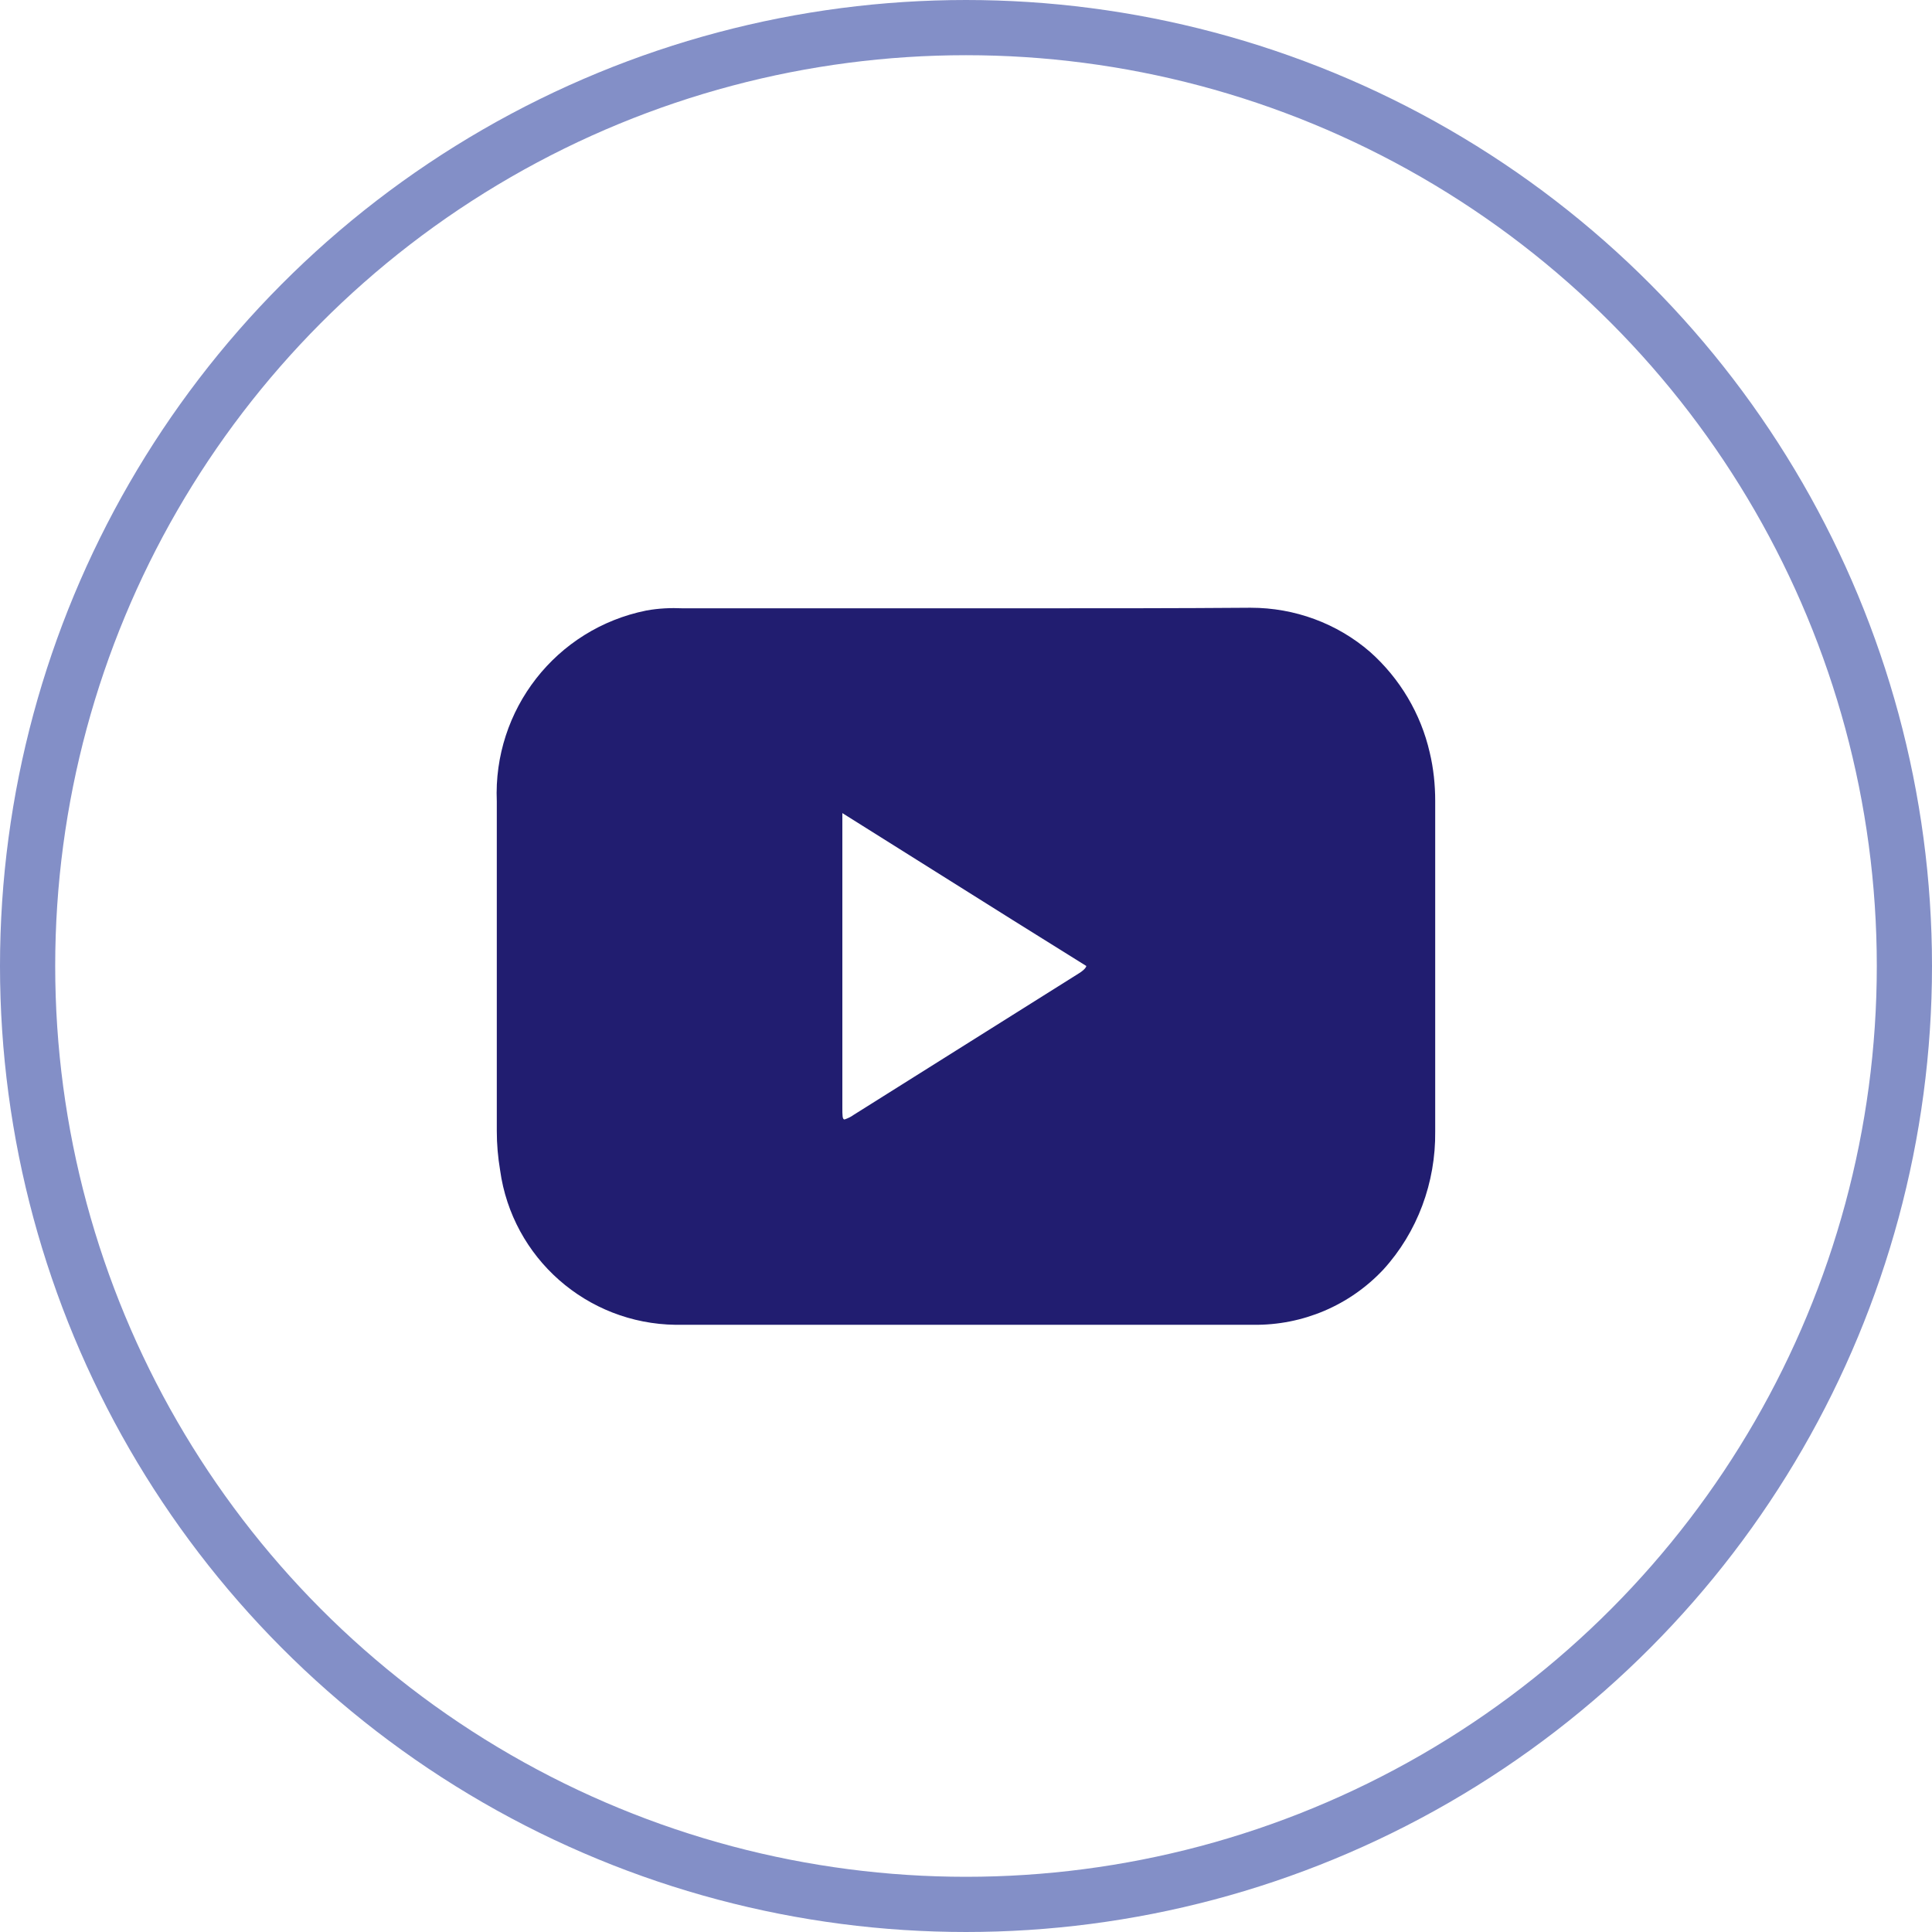
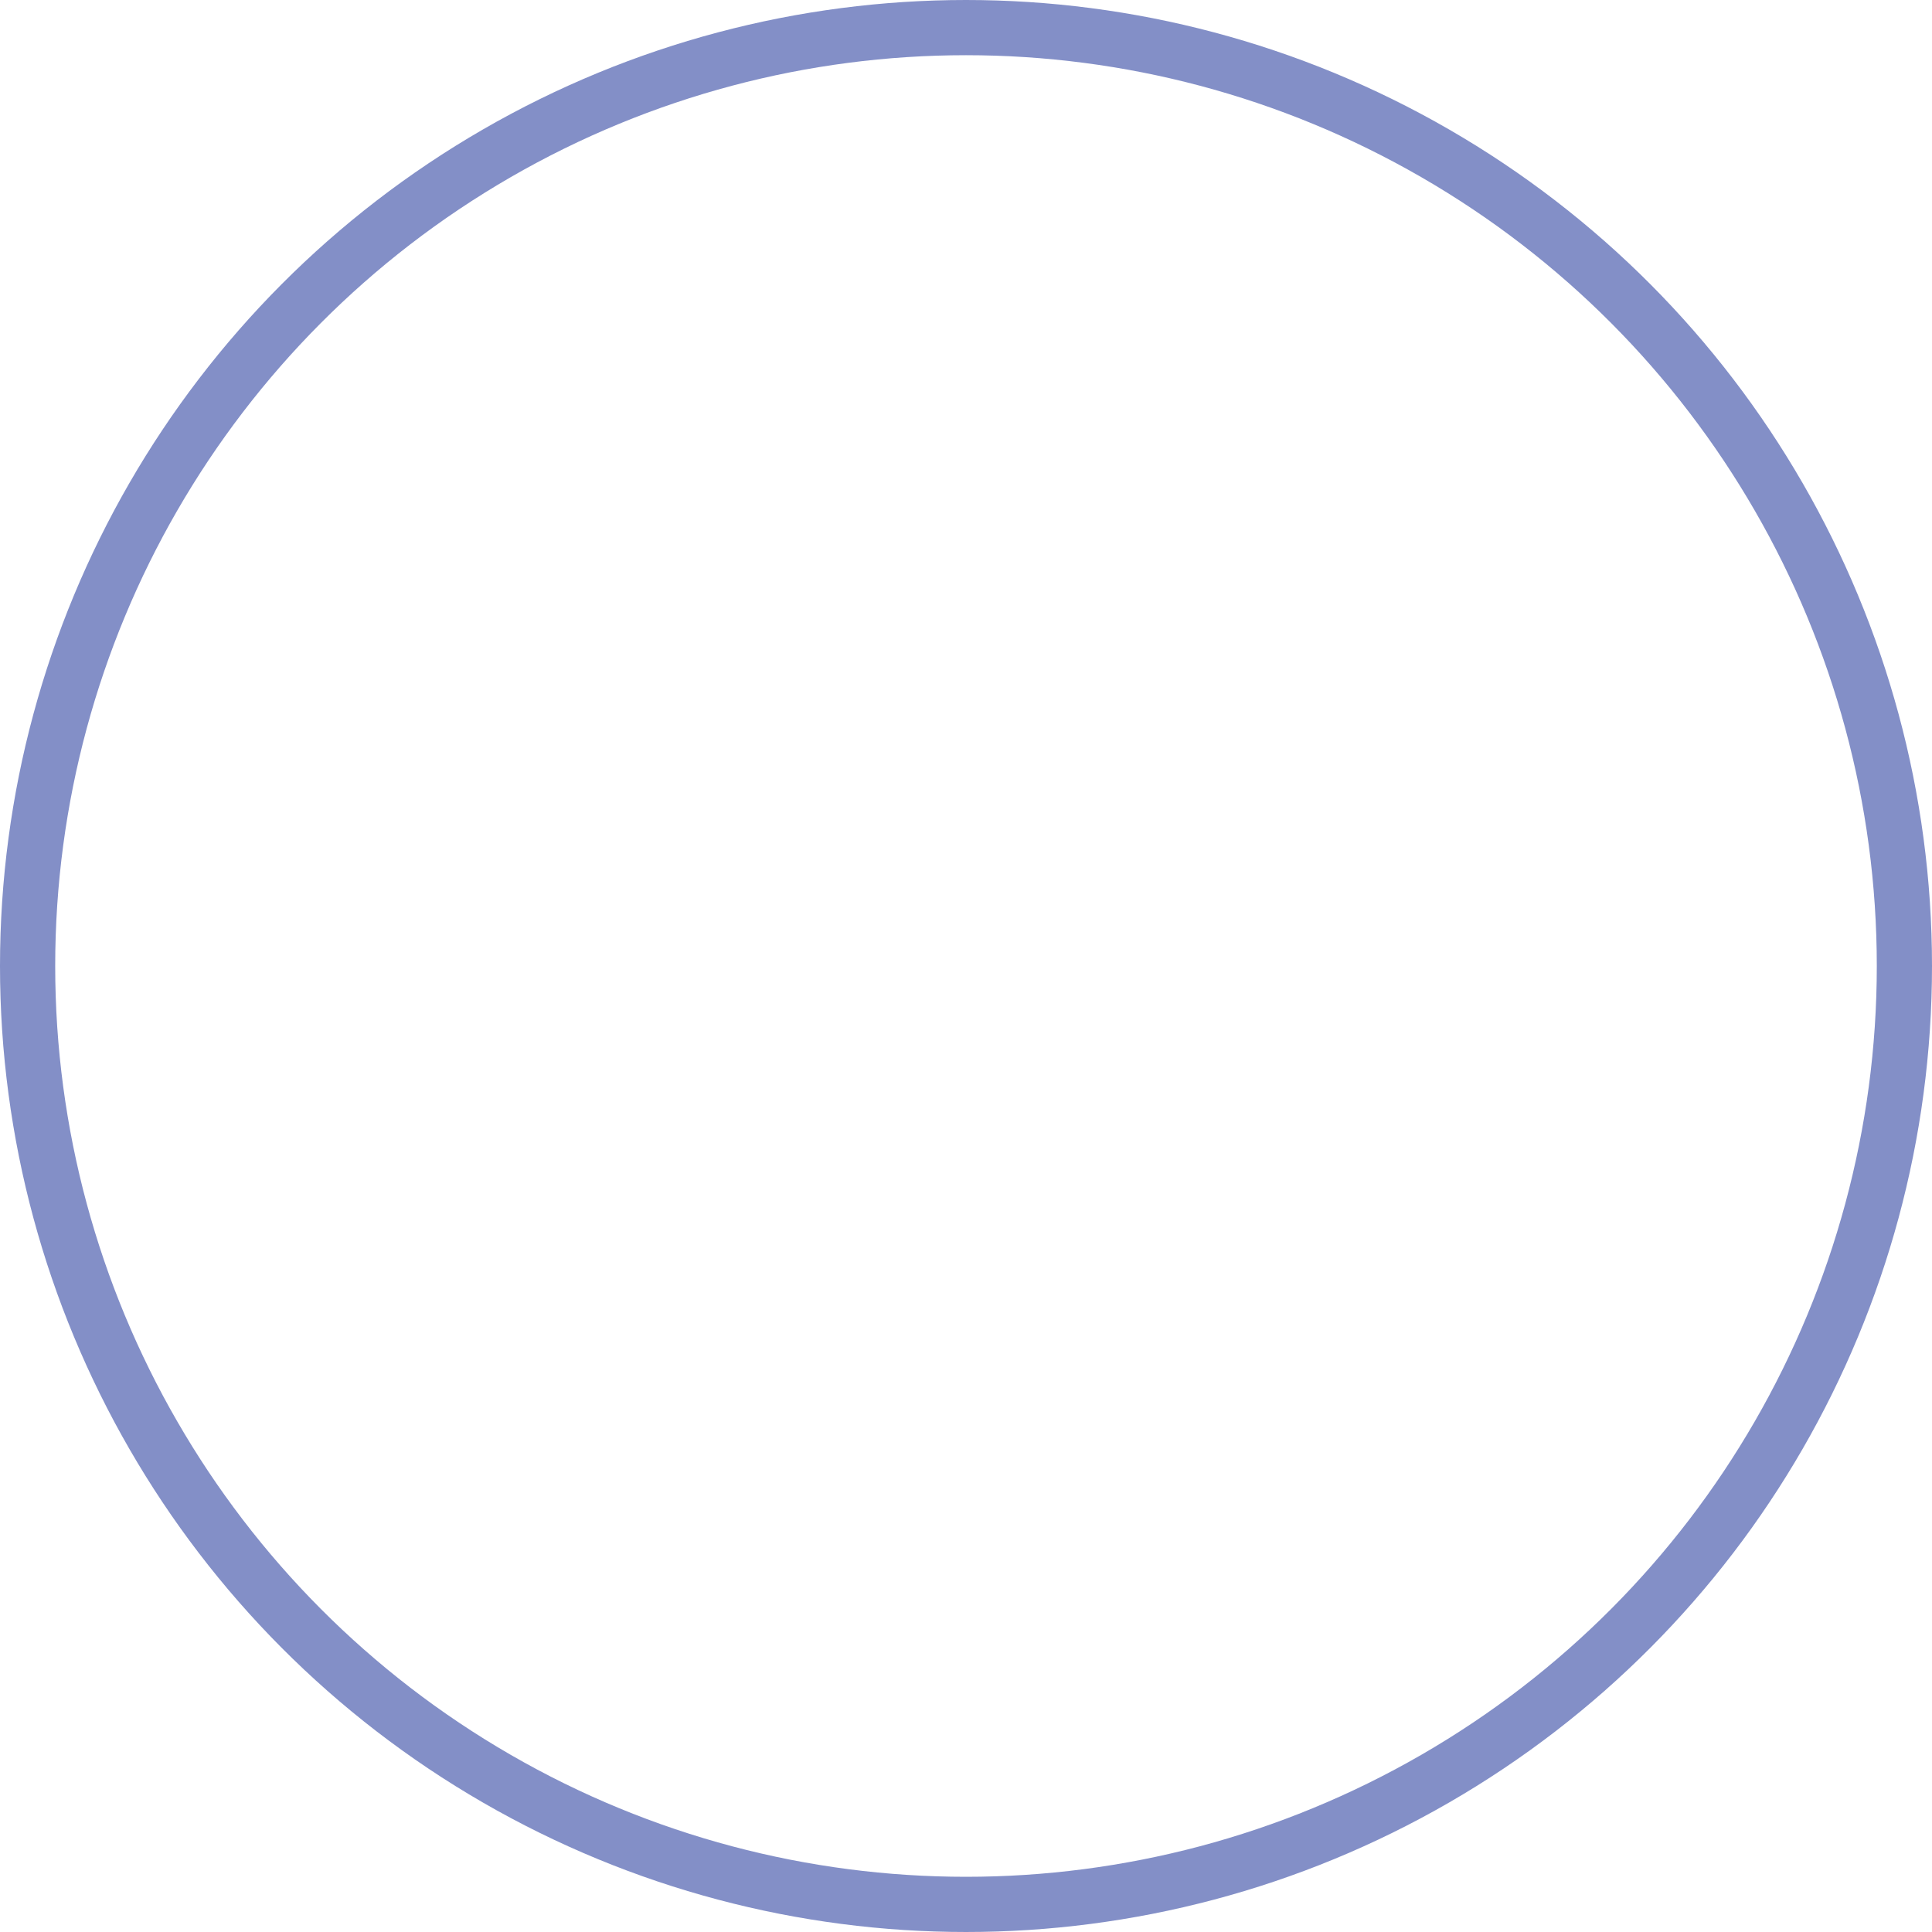
<svg xmlns="http://www.w3.org/2000/svg" id="Calque_1" viewBox="0 0 35 35">
  <defs>
    <style>.cls-1,.cls-2{fill:none;}.cls-3{fill:#211D70;}.cls-2{stroke:#838FC7;stroke-miterlimit:10;}</style>
  </defs>
  <g id="Oval">
-     <circle class="cls-1" cx="17.5" cy="17.5" r="17.5" />
    <circle class="cls-2" cx="17.5" cy="17.5" r="17" />
  </g>
-   <path id="Fill_1" class="cls-3" d="m14.13,24h-1.89c-1.61-.02-2.96-1.21-3.18-2.8-.04-.24-.06-.47-.06-.71v-5.97c-.07-1.66,1.07-3.13,2.71-3.46.22-.04.44-.05.66-.04h5.97c1.66,0,3.02,0,4.29-.01h.03c.79,0,1.56.28,2.16.8.54.48.92,1.12,1.08,1.82.07.29.1.59.1.88v5.99c.01.92-.32,1.82-.94,2.5-.61.65-1.46,1.01-2.35,1h-8.58Zm1.13-9.28v5.34c0,.15,0,.22.04.22.06-.02.12-.05.16-.08l4.09-2.57.03-.02s.09-.06.1-.11l-1.33-.83-3.09-1.94Z" />
</svg>